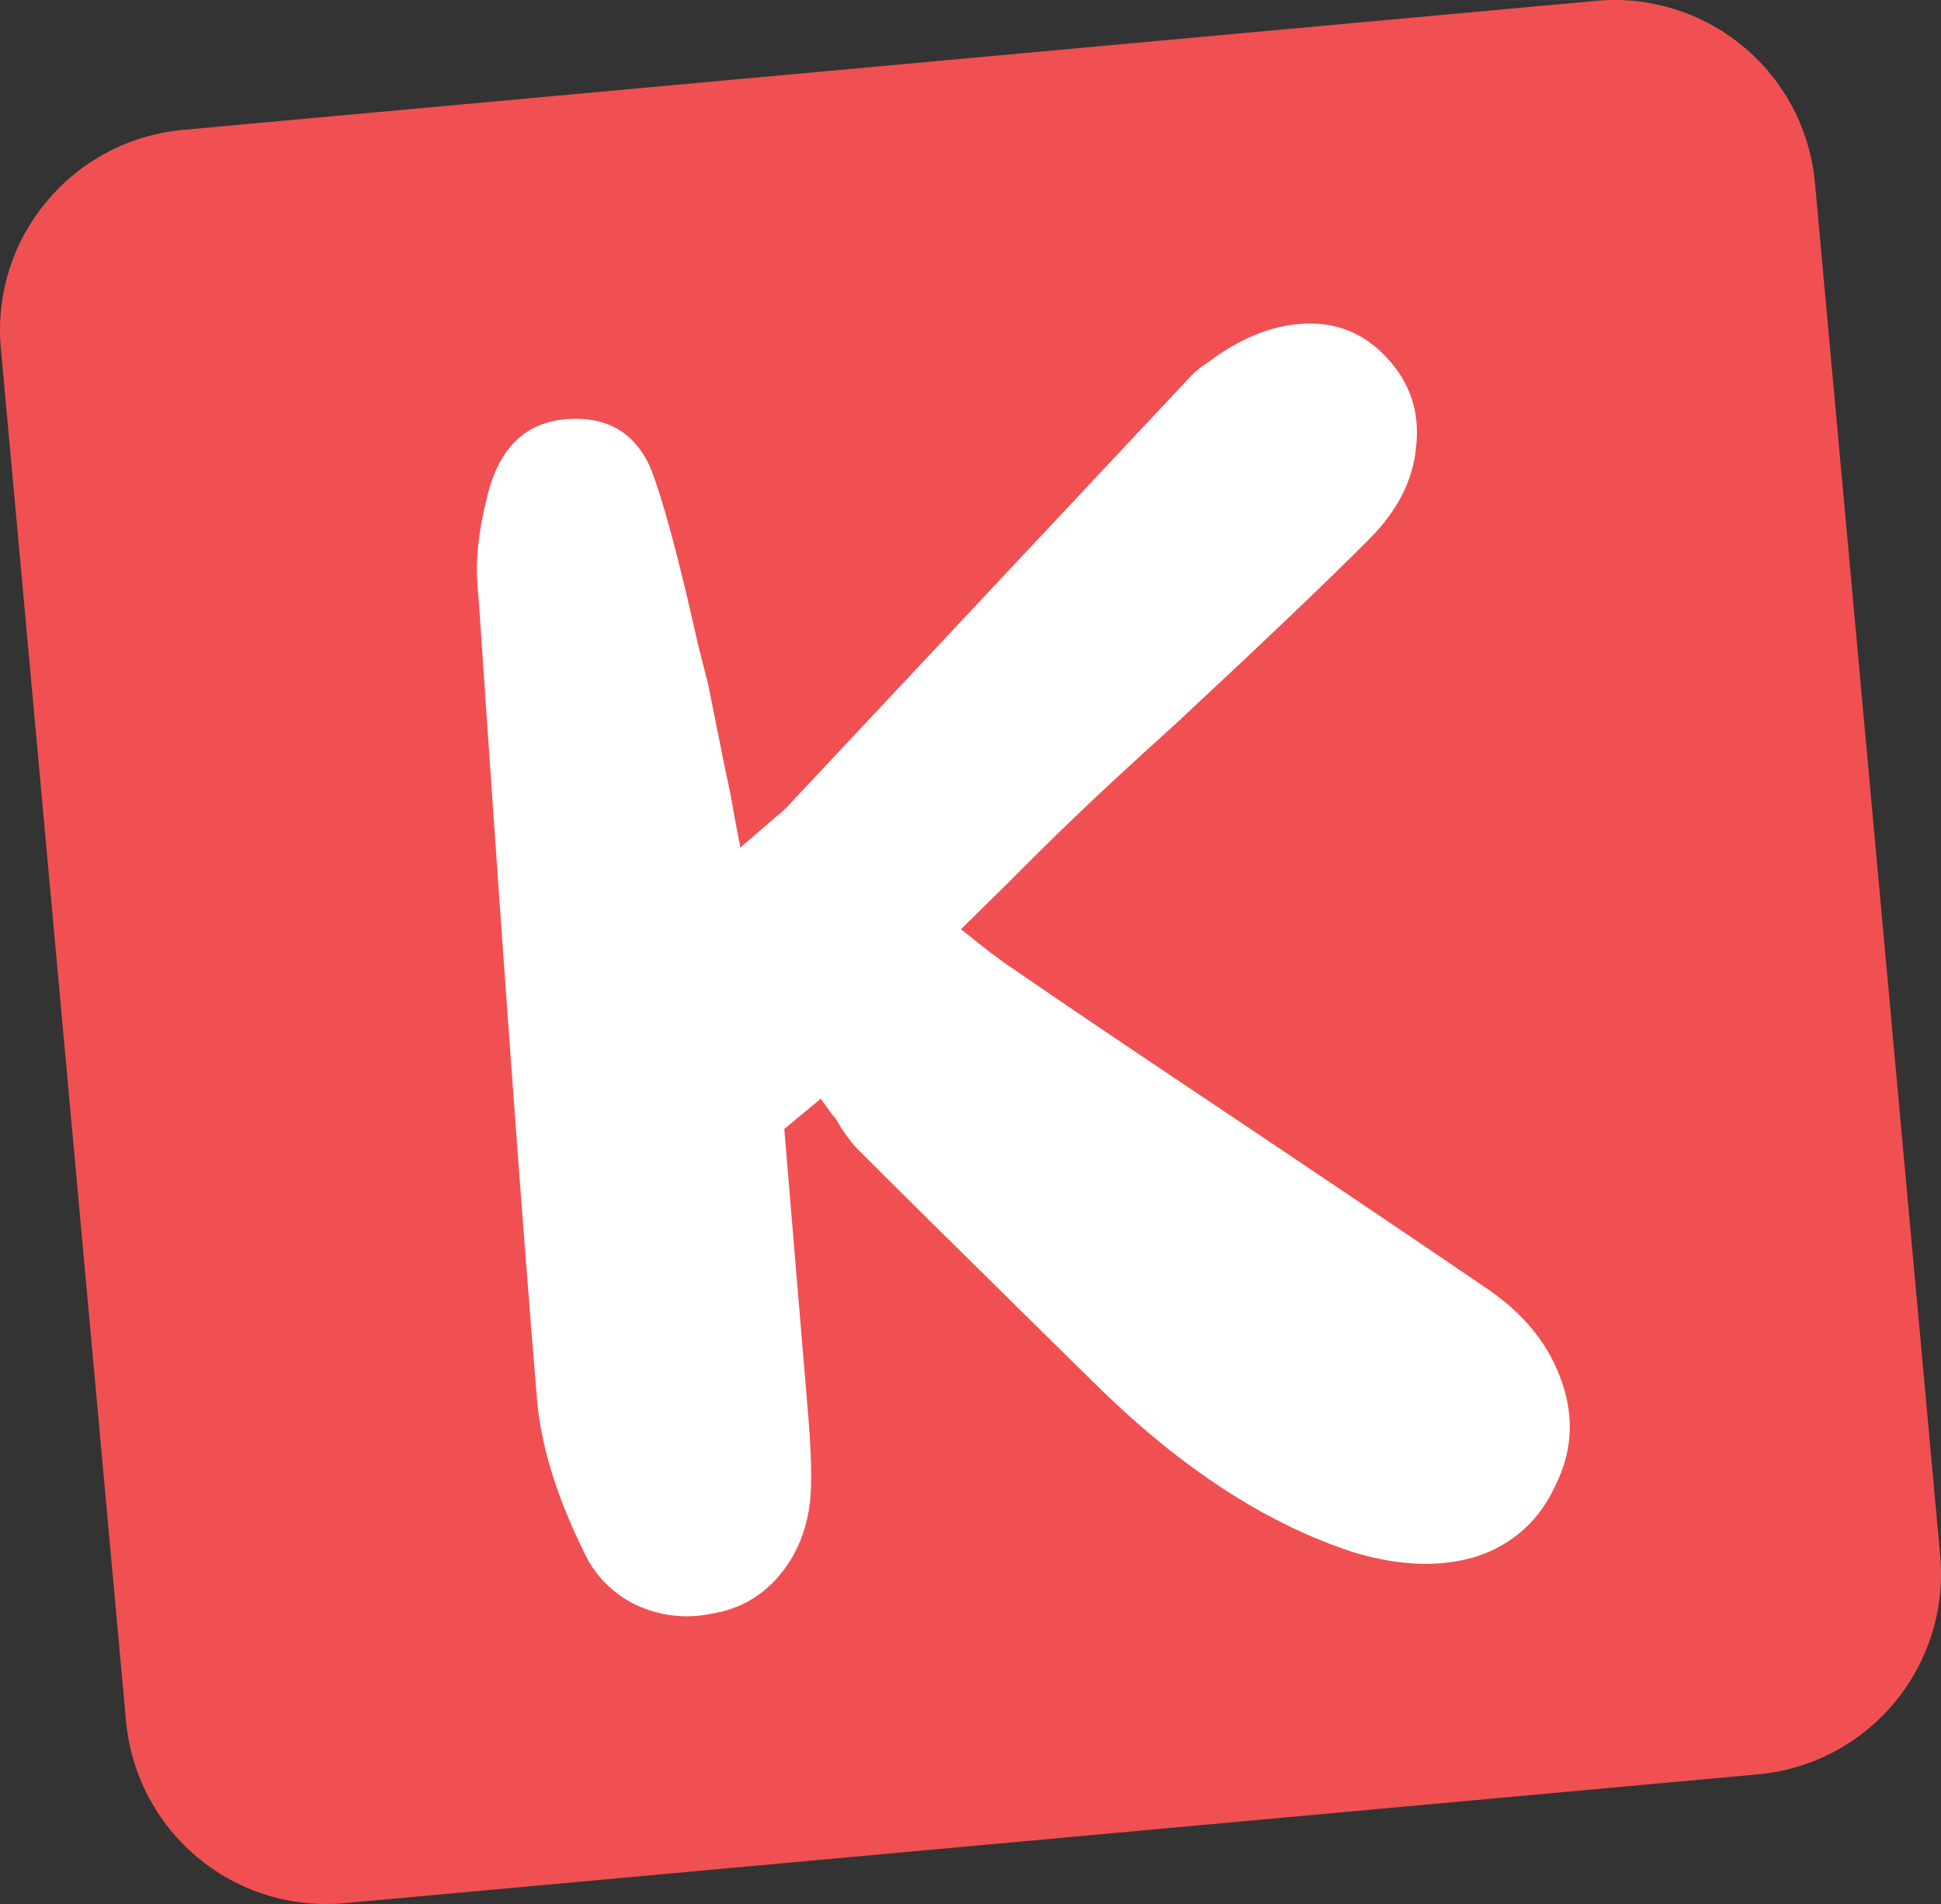
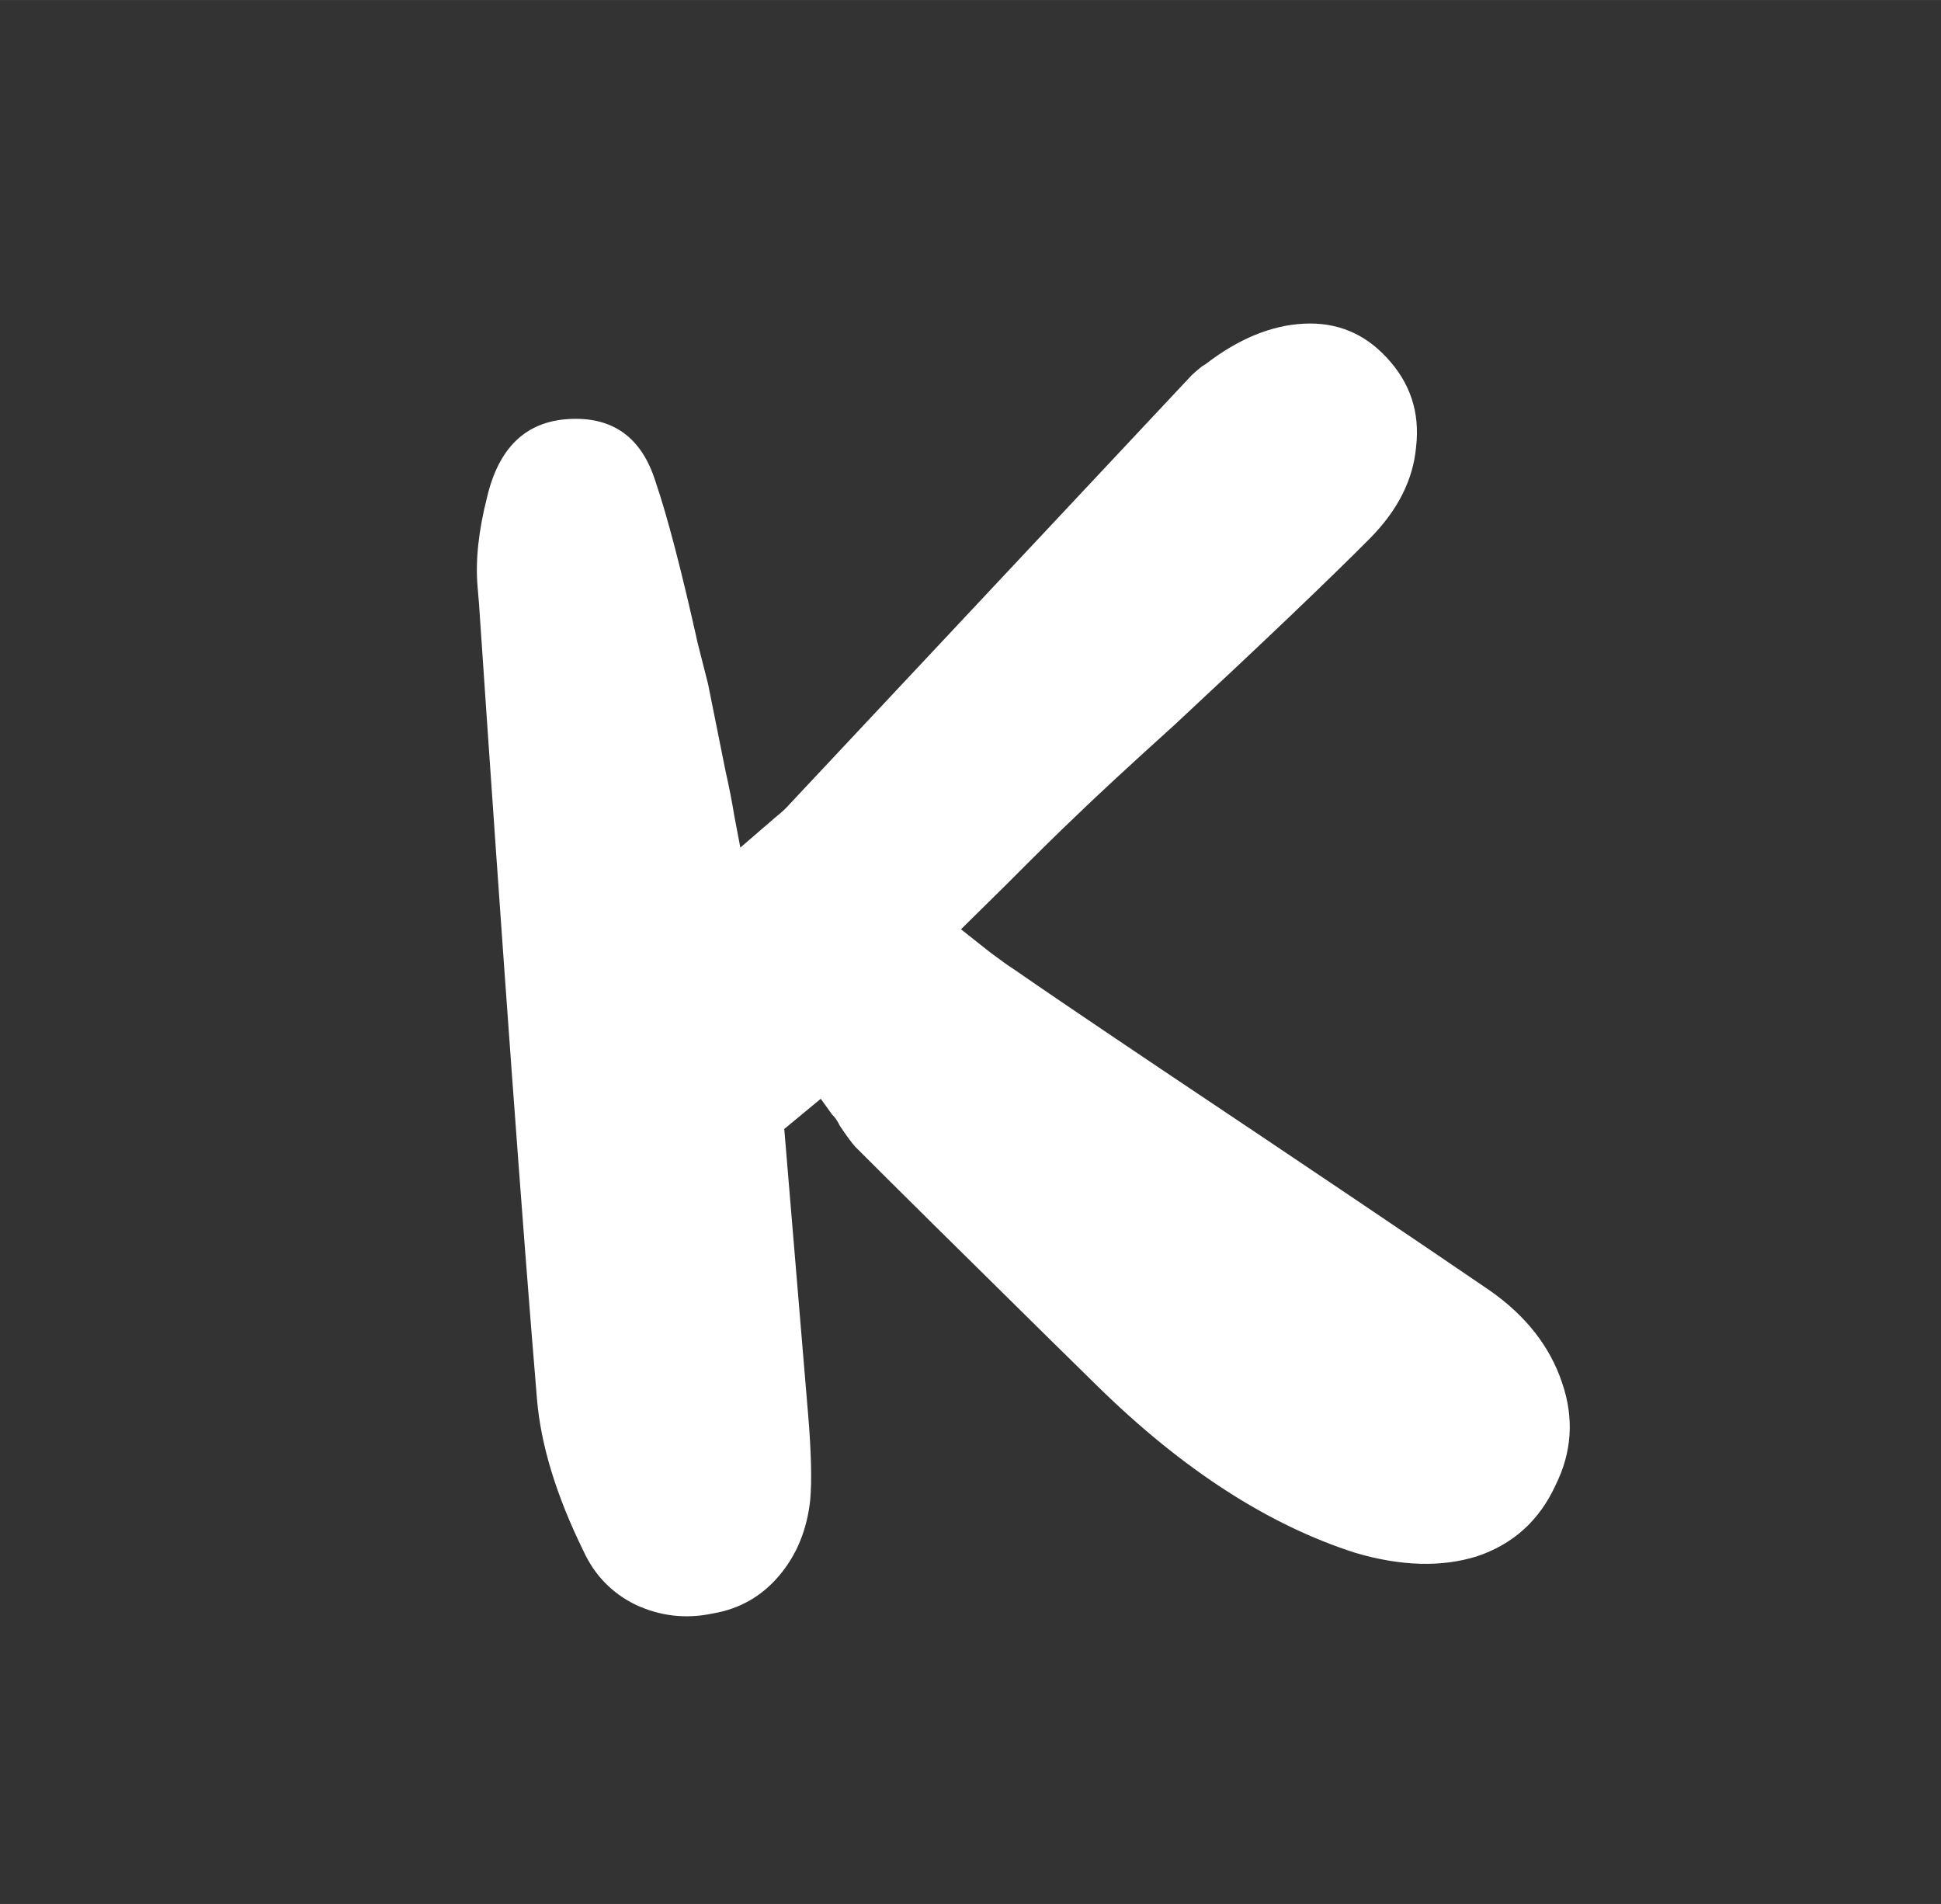
<svg xmlns="http://www.w3.org/2000/svg" width="47.713" zoomAndPan="magnify" viewBox="0 0 35.785 35.097" height="46.797" preserveAspectRatio="xMidYMid" version="1.0" id="svg108">
  <rect x="0" y="0" width="35.785" height="35.097" fill="#333333" stroke="none" />
  <defs id="defs28" />
-   <path d="M 3.371,2.394 29.434,0.015 c 0.977,-0.09 1.953,0.215 2.707,0.844 0.758,0.629 1.23,1.531 1.32,2.512 l 2.309,25.305 c 0.09,0.98 -0.215,1.953 -0.844,2.711 -0.629,0.754 -1.531,1.23 -2.512,1.32 l -26.062,2.375 C 5.371,35.172 4.398,34.871 3.641,34.238 2.887,33.609 2.414,32.707 2.324,31.726 L 0.016,6.422 c -0.09,-0.98 0.211,-1.953 0.844,-2.707 C 1.488,2.957 2.391,2.484 3.371,2.394 Z m 0,0" clip-rule="nonzero" id="path3" style="fill:#f15052;fill-opacity:1" />
  <path style="font-weight:bold;font-size:120px;font-family:'More Sugar';-inkscape-font-specification:'More Sugar Bold';text-align:center;text-anchor:middle;display:inline;fill:#ffffff;stroke-width:1.559;stroke-linecap:round;stroke-linejoin:round;stroke-miterlimit:6.8;paint-order:markers stroke fill" d="m 27.47,23.791 q 0.997,0.699 1.331,1.703 0.332,0.973 -0.124,1.887 -0.45,0.976 -1.455,1.31 -0.976,0.301 -2.226,-0.064 -2.41,-0.768 -4.762,-3.075 l -1.056,-1.038 q -2.284,-2.249 -3.41,-3.375 -0.104,-0.116 -0.282,-0.383 -0.075,-0.15 -0.142,-0.207 l -0.212,-0.295 -0.673,0.557 0.127,1.522 q 0.202,2.423 0.296,3.541 l 0.016,0.186 q 0.088,1.056 0.039,1.592 -0.088,0.821 -0.572,1.393 -0.484,0.572 -1.224,0.697 Q 12.402,29.899 11.718,29.581 11.066,29.26 10.76,28.597 10.007,27.065 9.9,25.791 9.495,20.945 8.83,11.115 L 8.804,10.805 q -0.06,-0.715 0.176,-1.641 0.323,-1.372 1.506,-1.44 1.214,-0.07 1.598,1.149 0.332,0.973 0.783,3 l 0.187,0.735 q 0.106,0.523 0.321,1.6 0.098,0.43 0.163,0.831 l 0.111,0.585 0.642,-0.554 q 0.176,-0.14 0.261,-0.241 l 7.382,-7.874 q 0.057,-0.067 0.233,-0.207 l 0.06,-0.036 q 0.911,-0.702 1.815,-0.746 0.904,-0.044 1.522,0.624 0.653,0.696 0.544,1.644 -0.08,0.914 -0.859,1.698 -1.154,1.16 -3.593,3.428 -1.222,1.103 -1.858,1.719 -0.435,0.412 -1.214,1.196 l -0.867,0.855 0.536,0.424 q 0.3,0.225 0.432,0.308 0.764,0.531 2.752,1.866 3.91,2.614 6.033,4.063 z" id="text108" />
</svg>